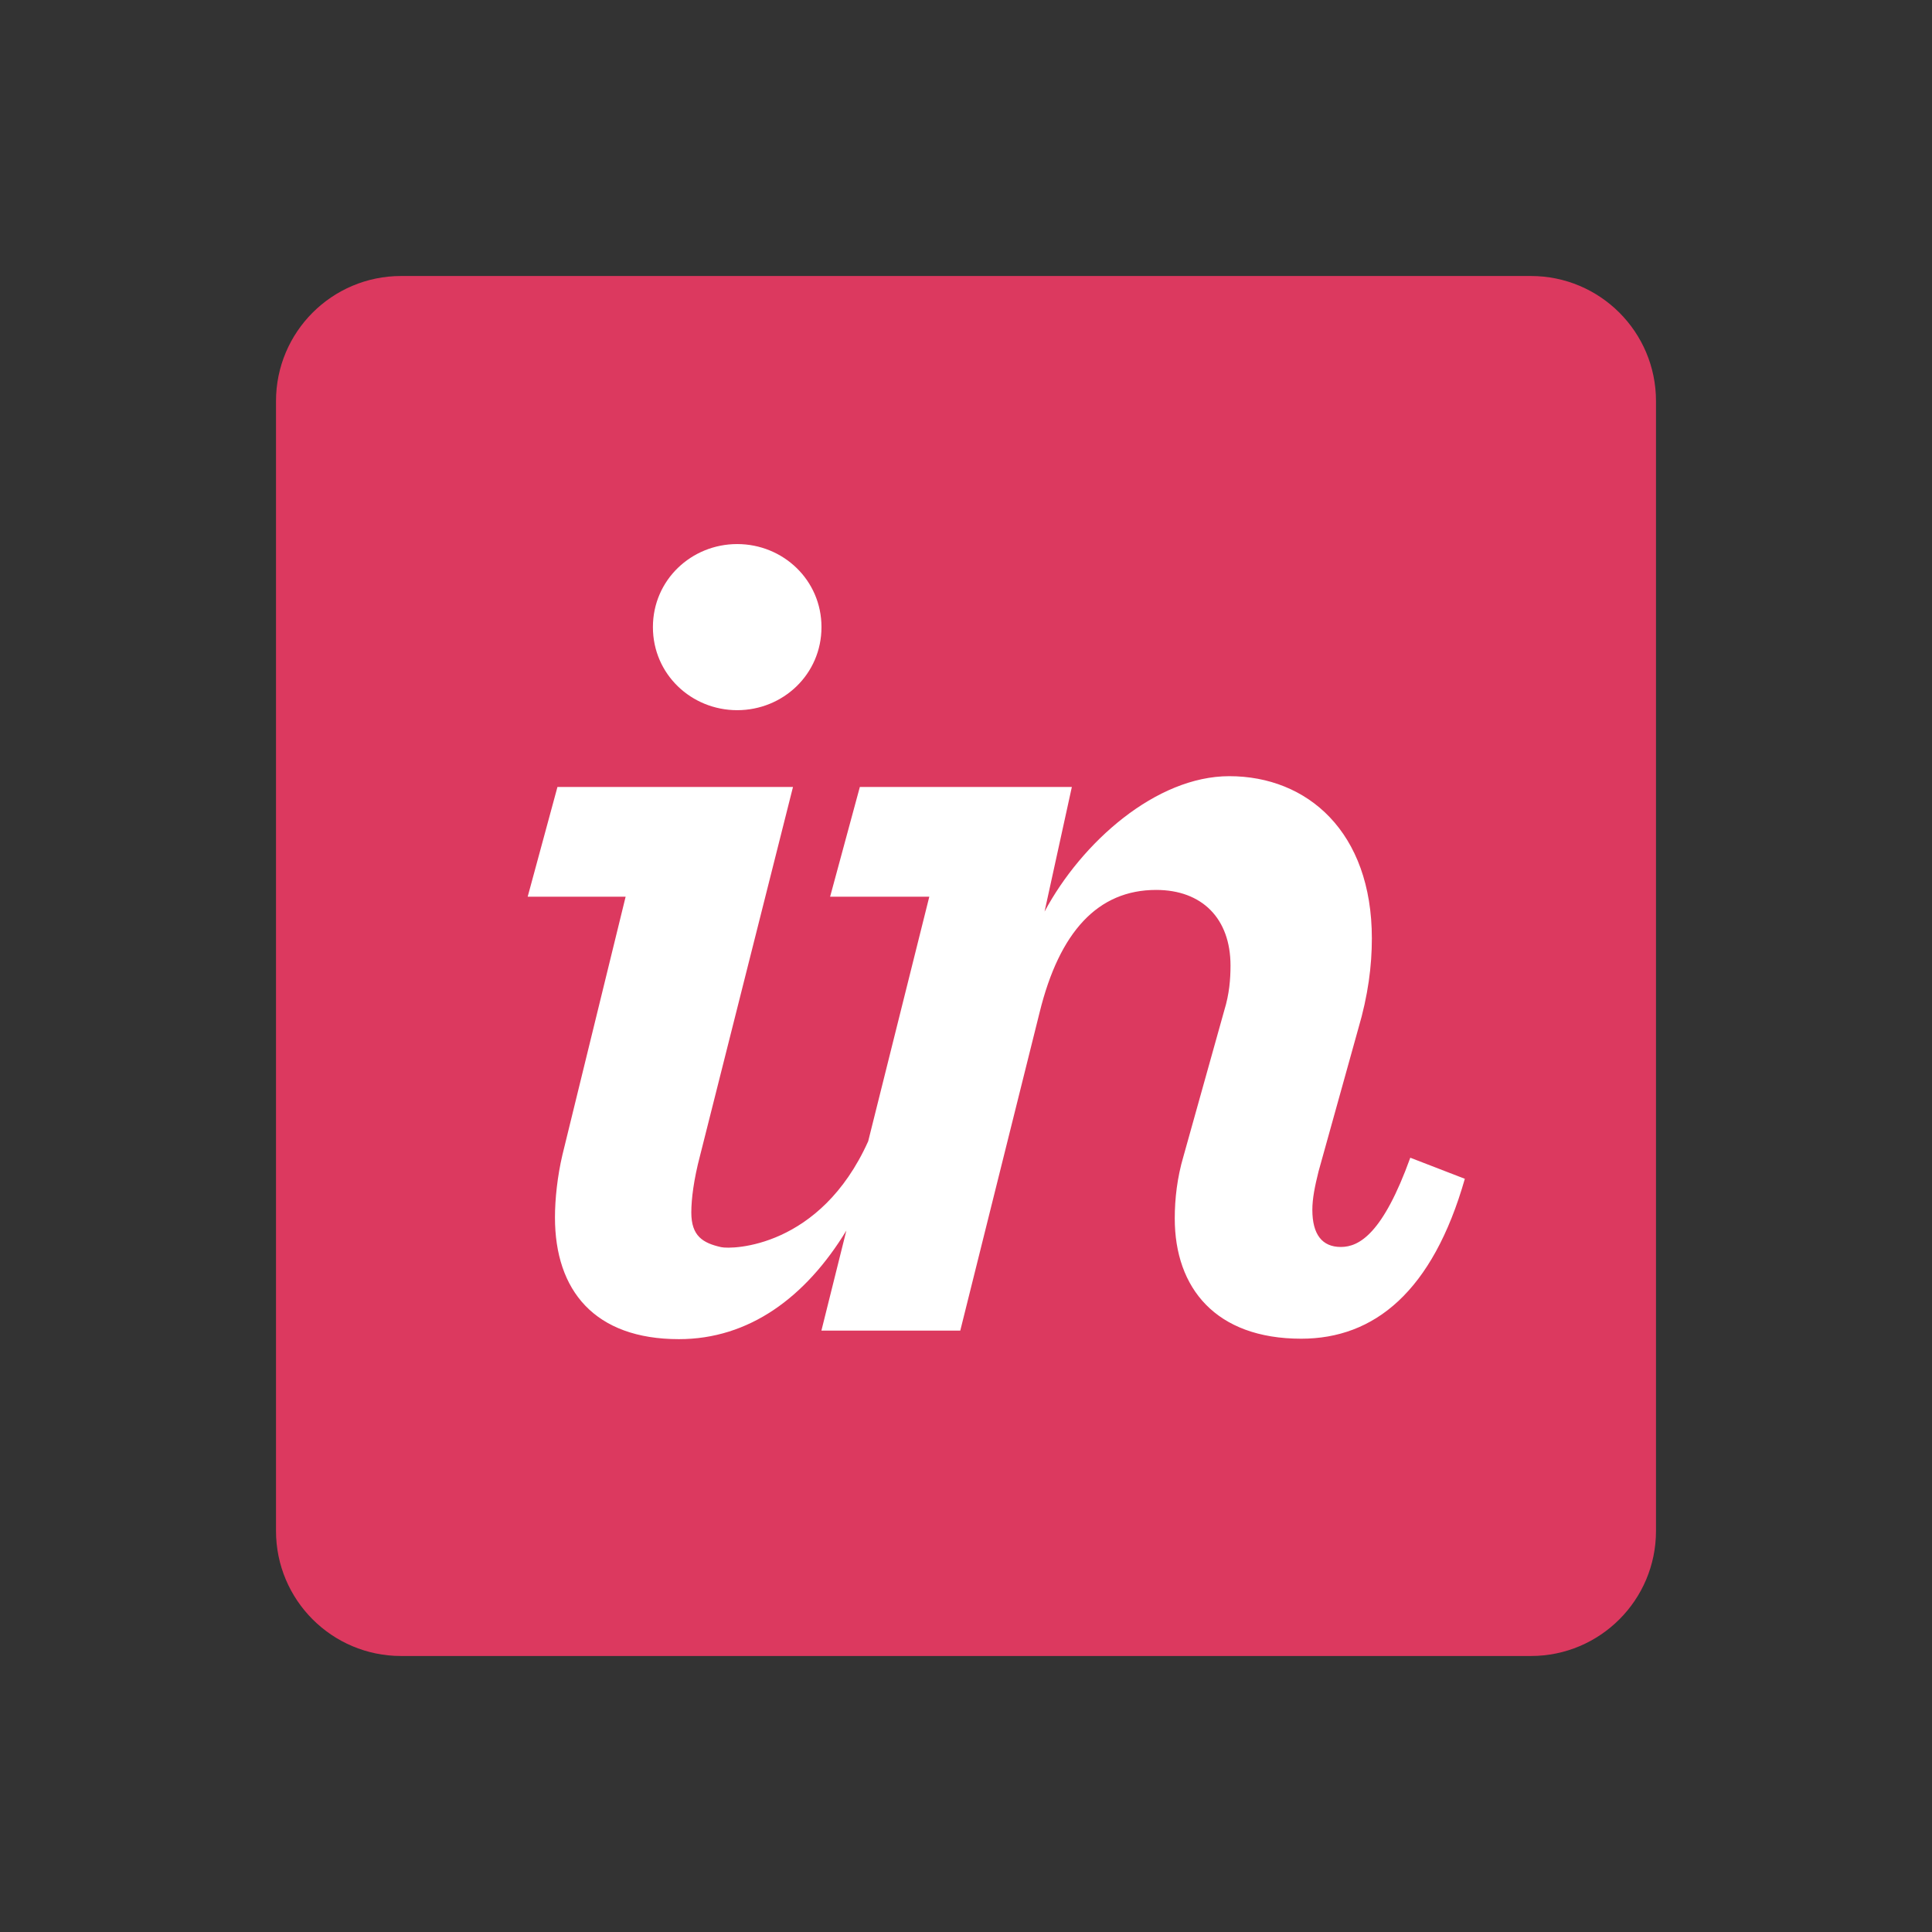
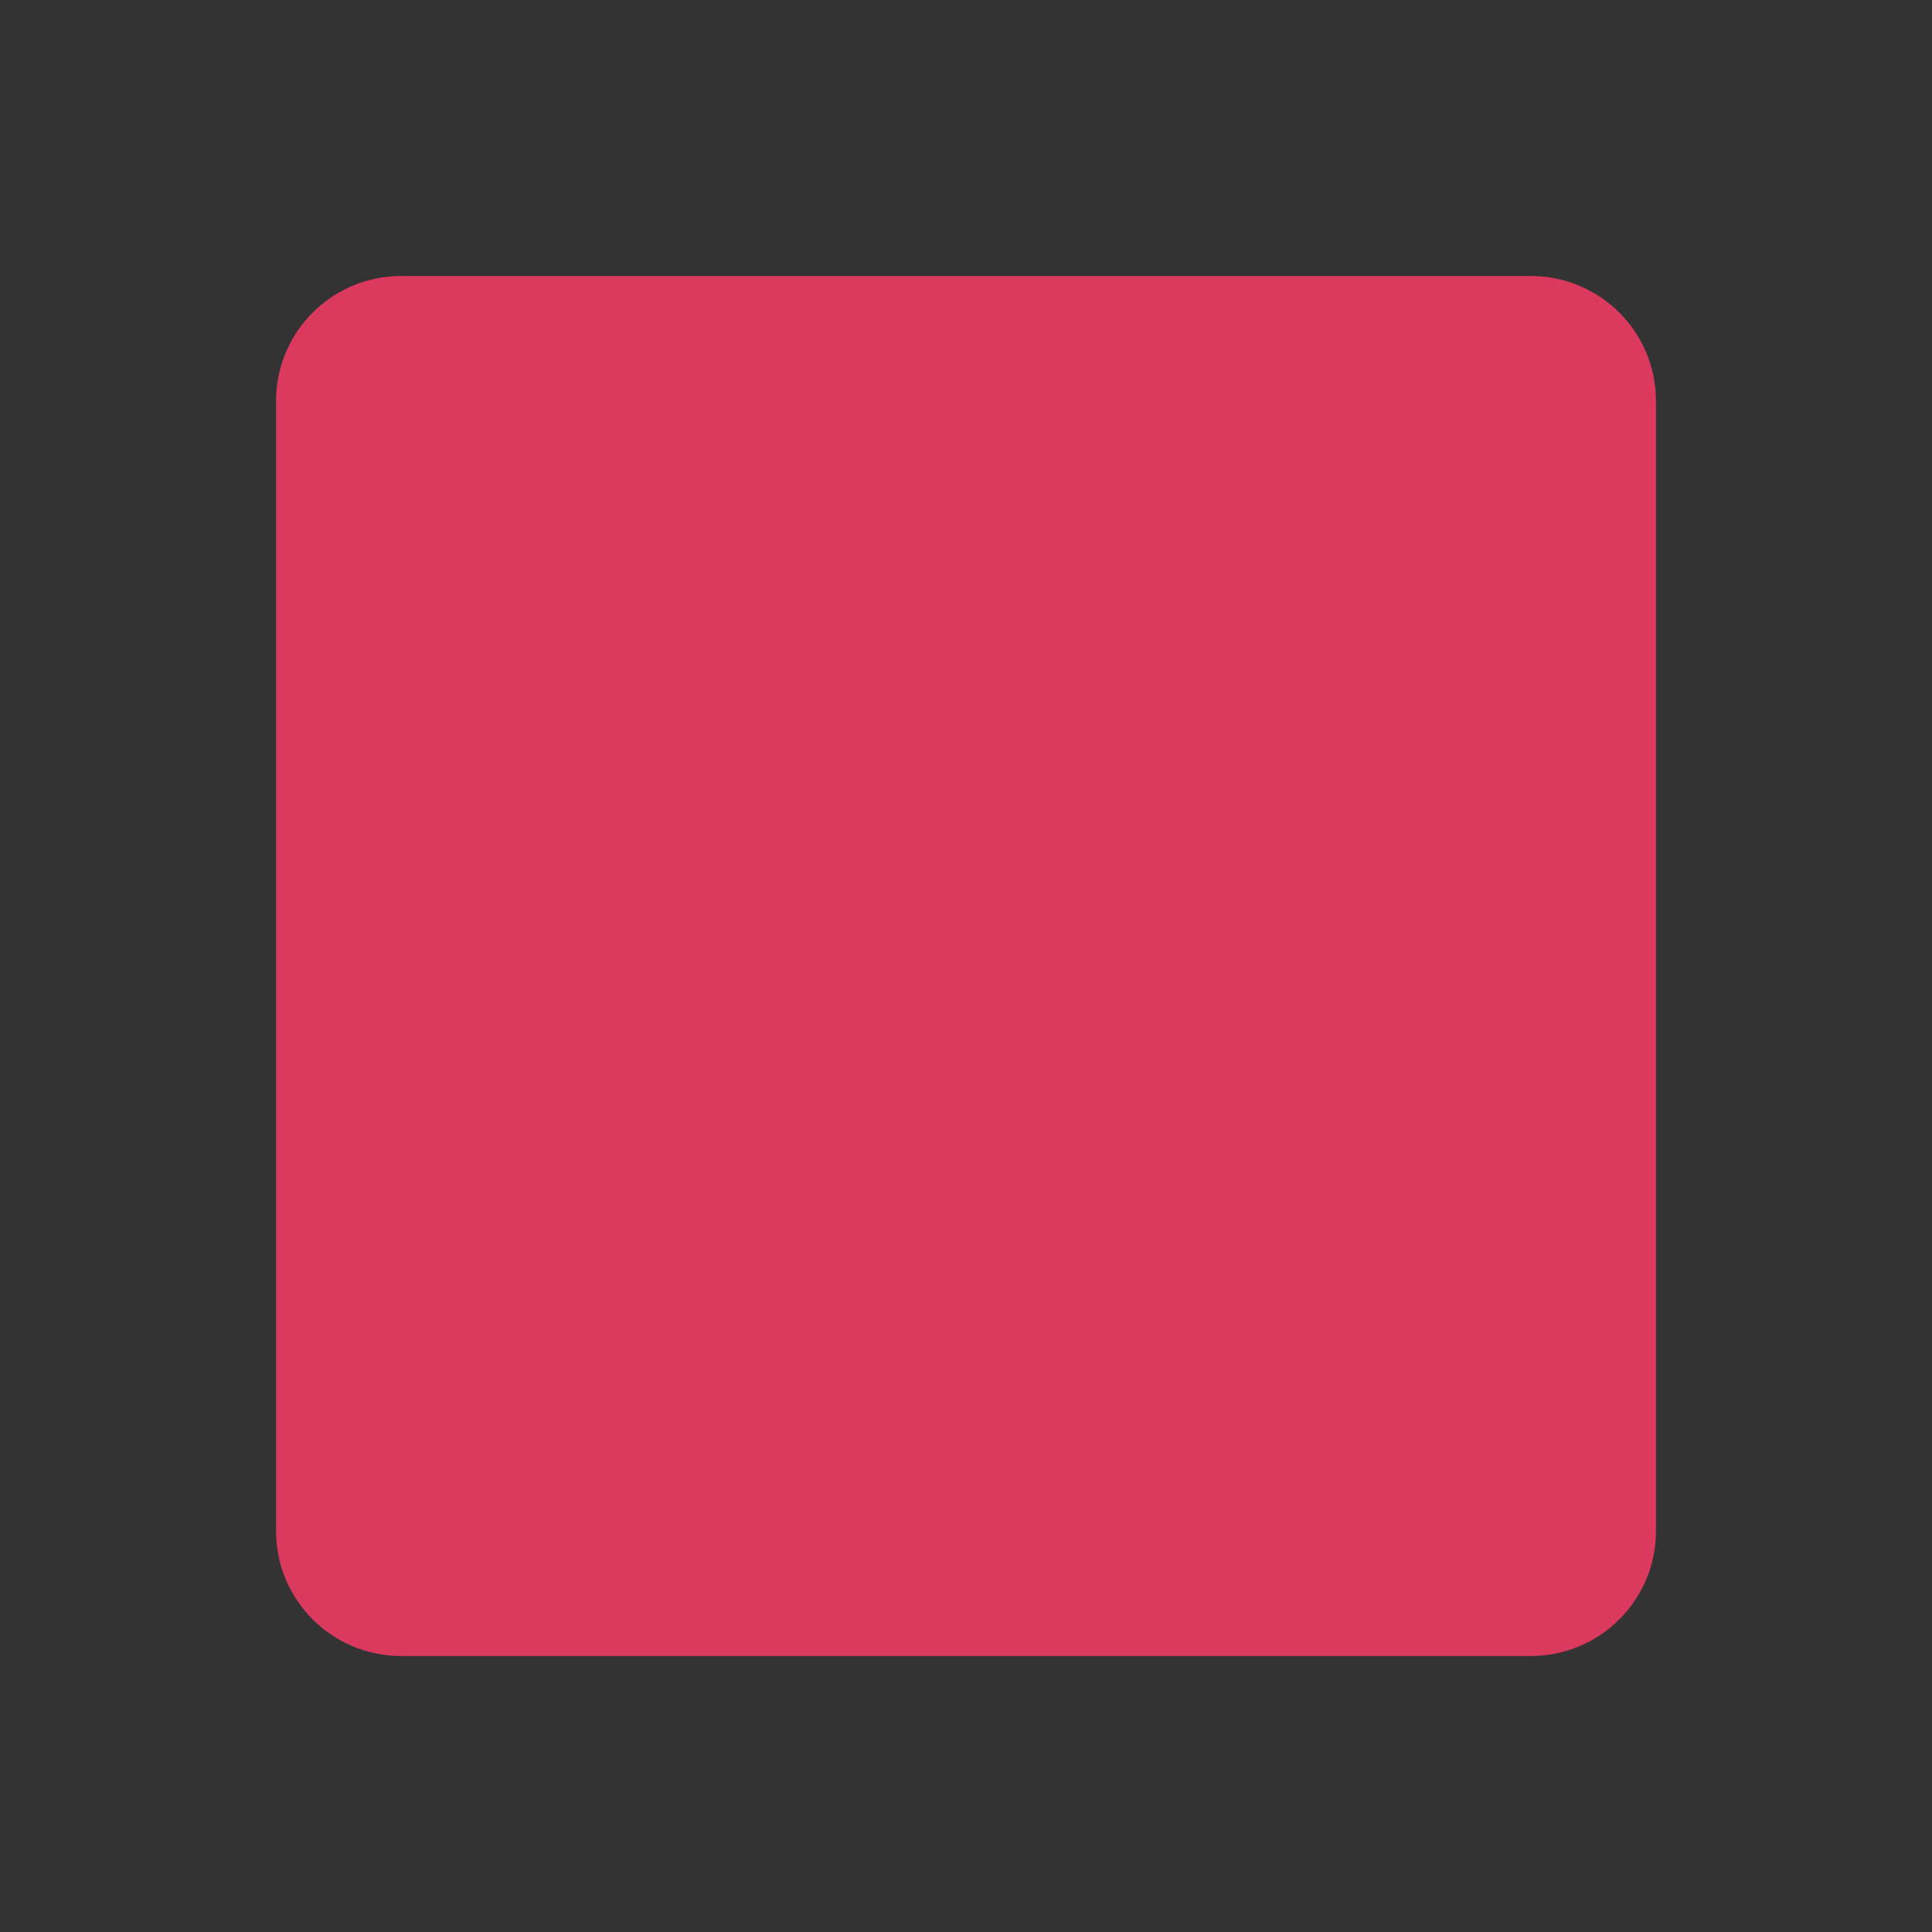
<svg xmlns="http://www.w3.org/2000/svg" width="56" height="56" viewBox="0 0 56 56" fill="none">
  <rect x="0" y="0" width="56" height="56" fill="#333333" stroke="none" />
  <path d="M44.374 8H11.626C9.623 8 8 9.623 8 11.626V44.374C8 46.377 9.623 48 11.626 48H44.374C46.377 48 48 46.377 48 44.374V11.626C48 9.623 46.377 8 44.374 8Z" fill="#DC395F" />
-   <path d="M21.368 20.585C22.698 20.585 23.811 19.543 23.811 18.177C23.811 16.812 22.698 15.77 21.368 15.77C20.038 15.77 18.925 16.812 18.925 18.177C18.925 19.543 20.038 20.585 21.368 20.585ZM16.301 33.479C16.158 34.09 16.086 34.75 16.086 35.288C16.086 37.408 17.236 38.816 19.679 38.816C21.706 38.816 23.349 37.612 24.532 35.669L23.809 38.568H27.834L30.134 29.343C30.709 27.008 31.823 25.795 33.511 25.795C34.841 25.795 35.667 26.622 35.667 27.987C35.667 28.383 35.632 28.813 35.488 29.281L34.302 33.521C34.122 34.132 34.051 34.743 34.051 35.318C34.051 37.331 35.236 38.803 37.716 38.803C39.836 38.803 41.525 37.438 42.459 34.168L40.878 33.557C40.087 35.748 39.404 36.144 38.865 36.144C38.326 36.144 38.039 35.785 38.039 35.067C38.039 34.744 38.111 34.385 38.219 33.953L39.369 29.822C39.656 28.852 39.764 27.991 39.764 27.201C39.764 24.111 37.895 22.498 35.632 22.498C33.511 22.498 31.355 24.41 30.277 26.423L31.068 22.811H24.923L24.061 25.992H26.936L25.165 33.08C23.775 36.17 21.222 36.22 20.901 36.149C20.375 36.03 20.038 35.83 20.038 35.146C20.038 34.752 20.11 34.185 20.29 33.502L22.985 22.811H16.158L15.295 25.992H18.134L16.301 33.479Z" fill="white" />
</svg>